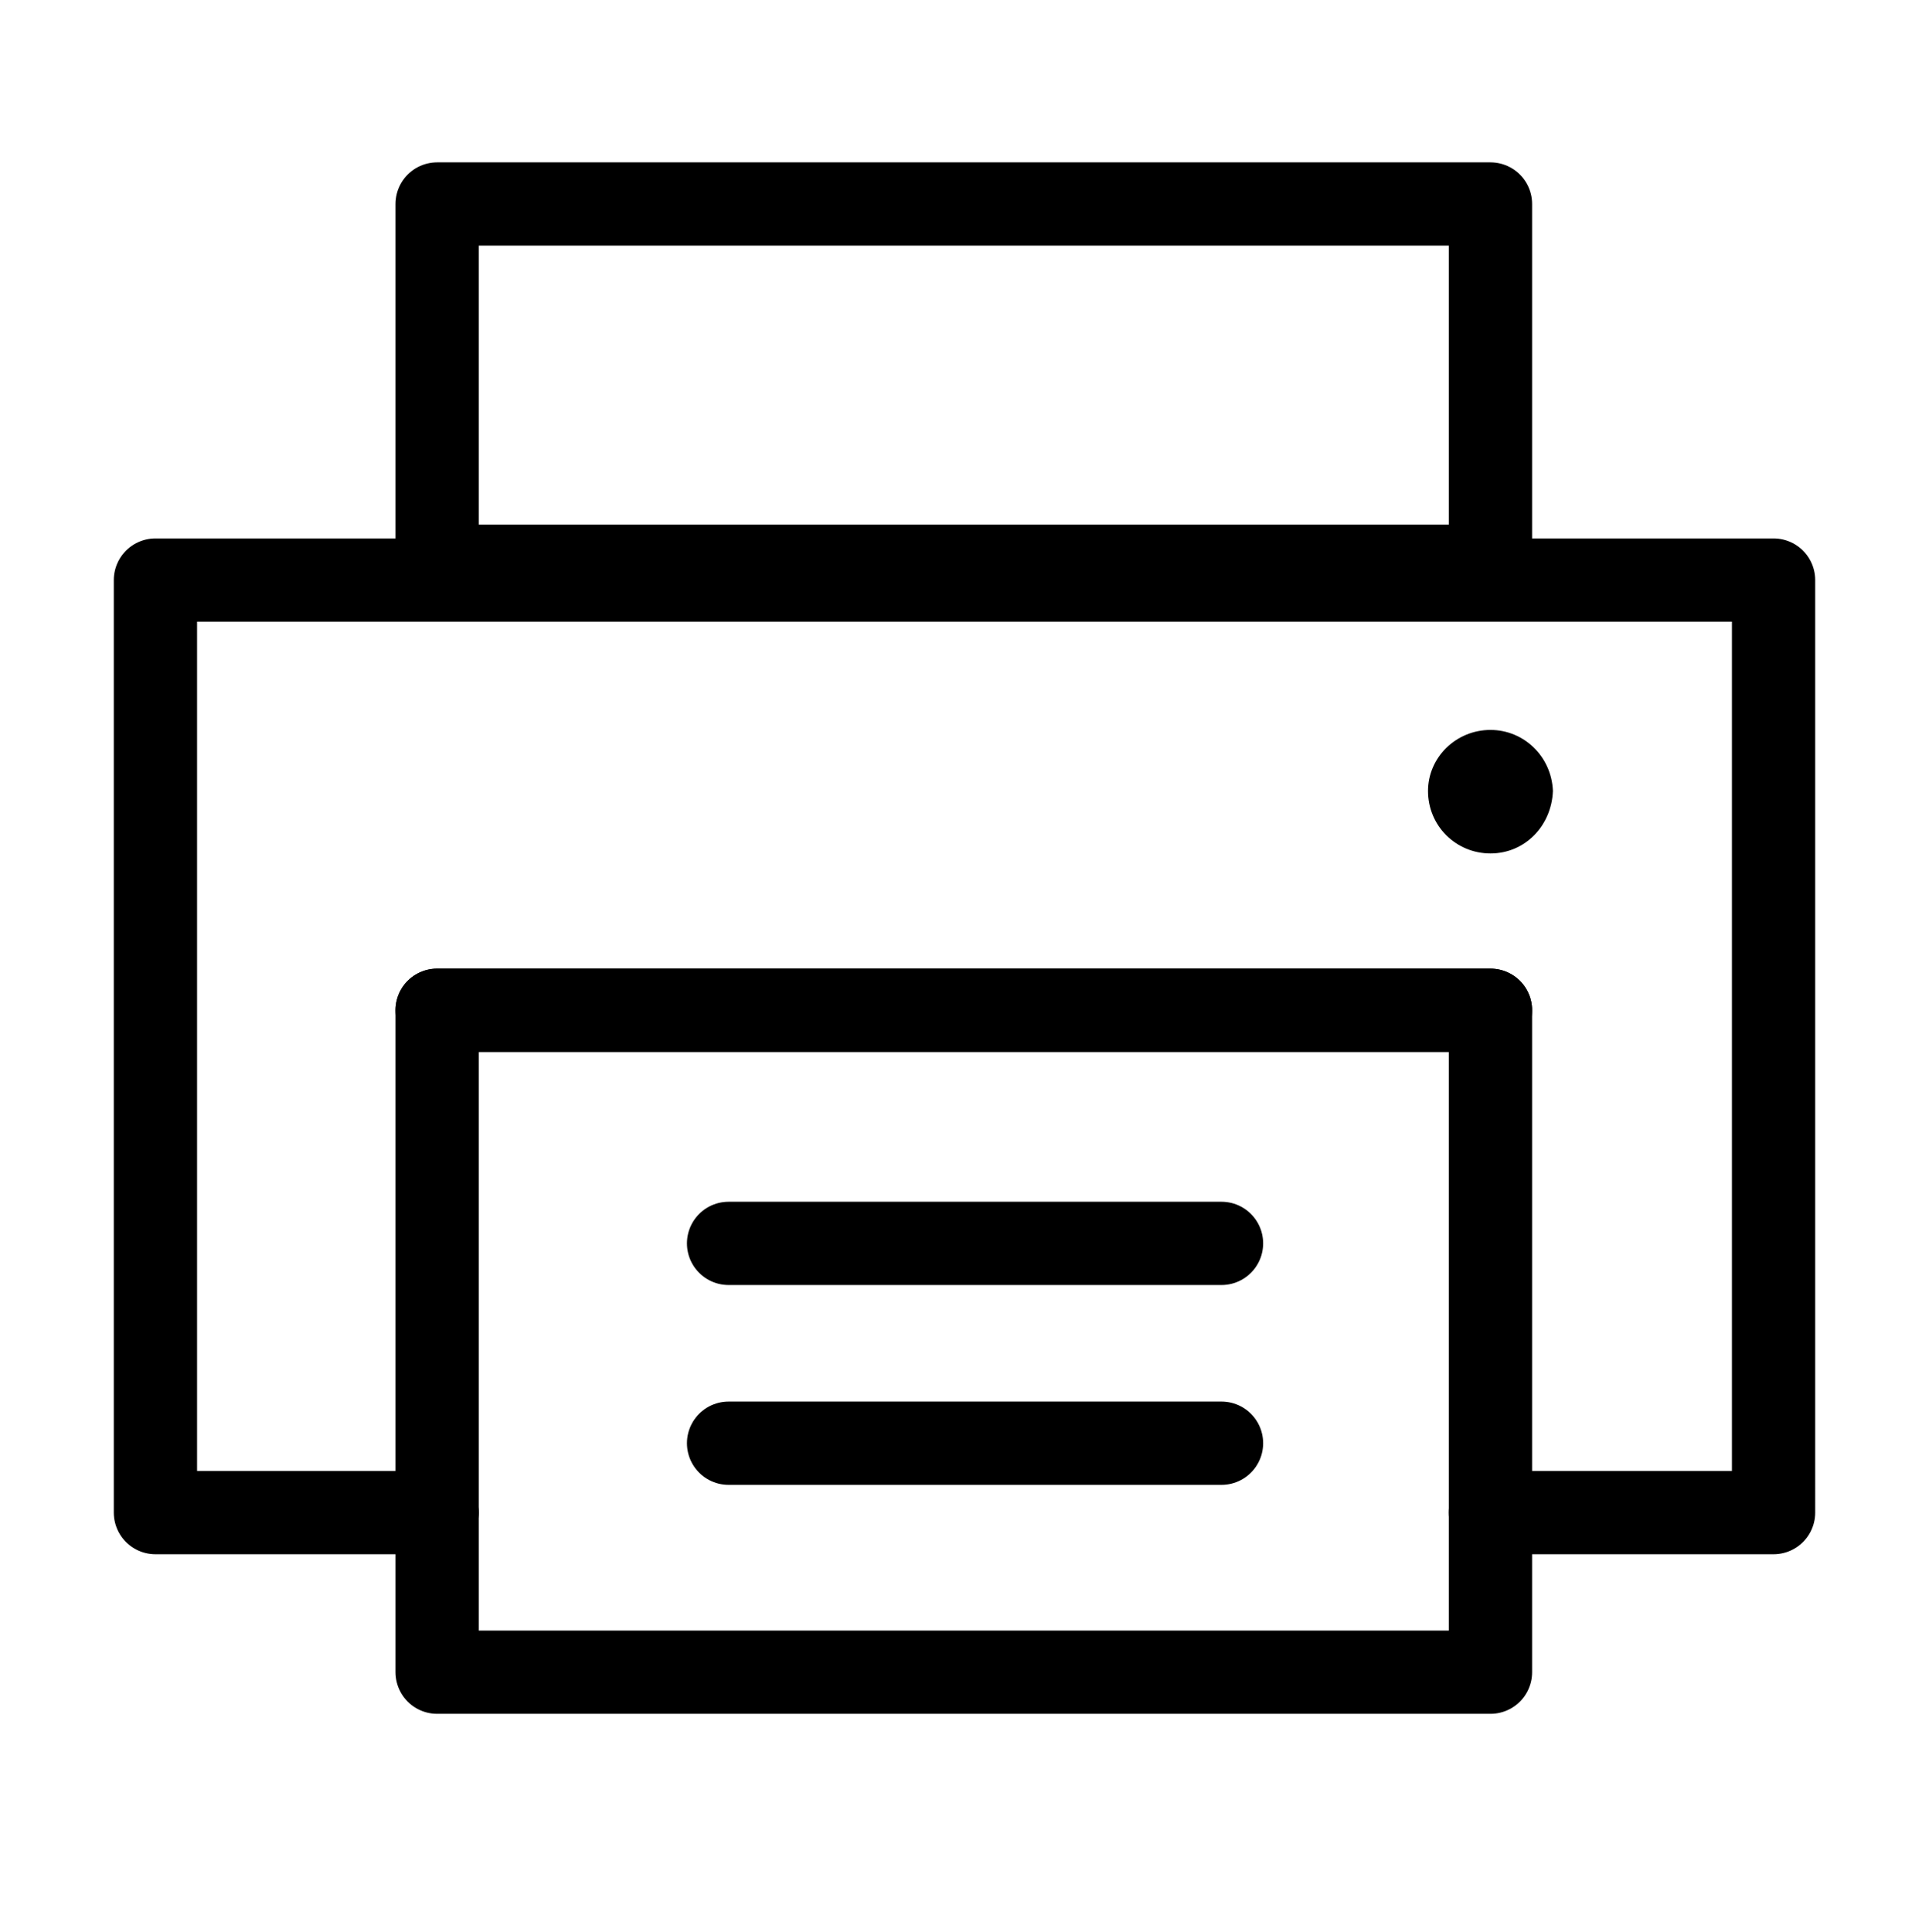
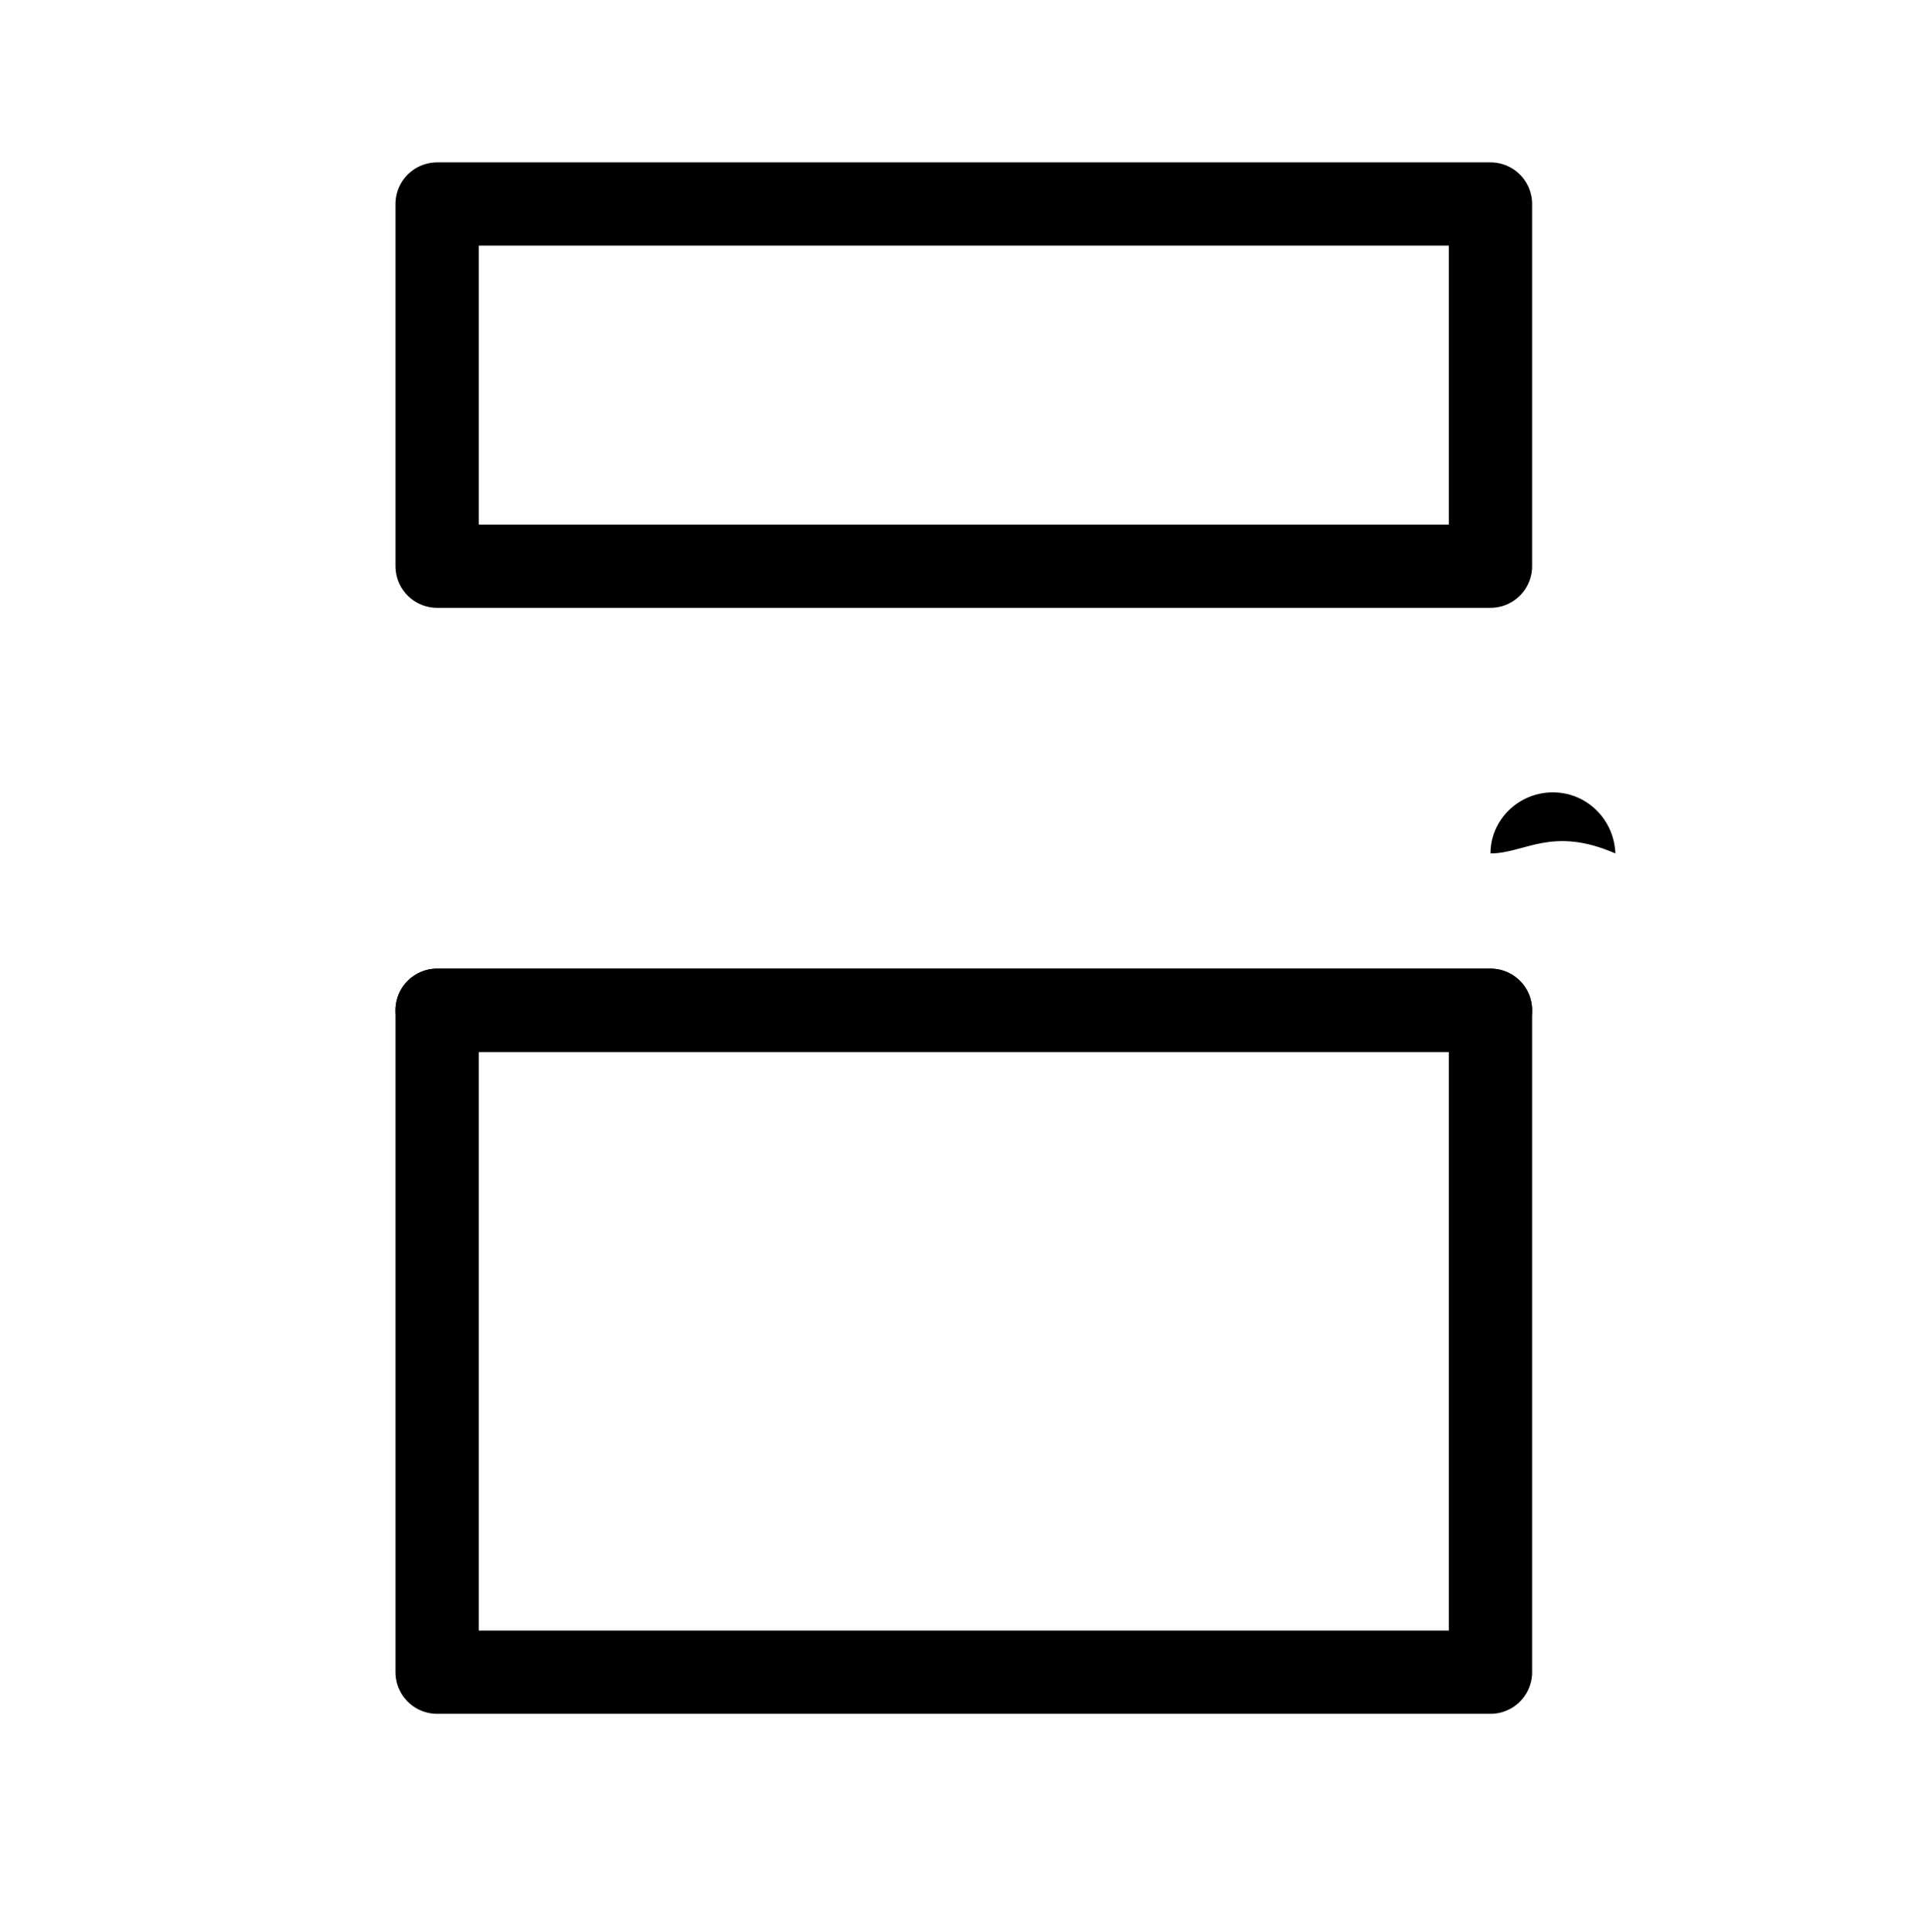
<svg xmlns="http://www.w3.org/2000/svg" version="1.1" id="Camada_1" x="0px" y="0px" viewBox="0 0 139 139.2" style="enable-background:new 0 0 139 139.2;" xml:space="preserve">
  <style type="text/css">
	.st0{fill:none;stroke:#000000;stroke-width:6;stroke-linecap:round;stroke-linejoin:round;stroke-miterlimit:10;}
</style>
  <rect x="31.5" y="14.7" class="st0" width="75.9" height="26.1" />
-   <path class="st0" d="M31.5,109H11.2V41.8h116.6V109h-20.4" />
  <rect x="31.5" y="72.8" class="st0" width="75.9" height="47.7" />
  <line class="st0" x1="31.5" y1="72.8" x2="107.4" y2="72.8" />
-   <line class="st0" x1="52.5" y1="89.6" x2="88.02" y2="89.6" />
-   <line class="st0" x1="52.5" y1="104" x2="88.02" y2="104" />
-   <path d="M107.4,61.5c-2.5,0-4.5-2-4.5-4.5c0-2.4,2-4.4,4.5-4.4c2.4,0,4.4,1.9,4.5,4.4C111.8,59.5,109.9,61.5,107.4,61.5z" />
+   <path d="M107.4,61.5c0-2.4,2-4.4,4.5-4.4c2.4,0,4.4,1.9,4.5,4.4C111.8,59.5,109.9,61.5,107.4,61.5z" />
</svg>